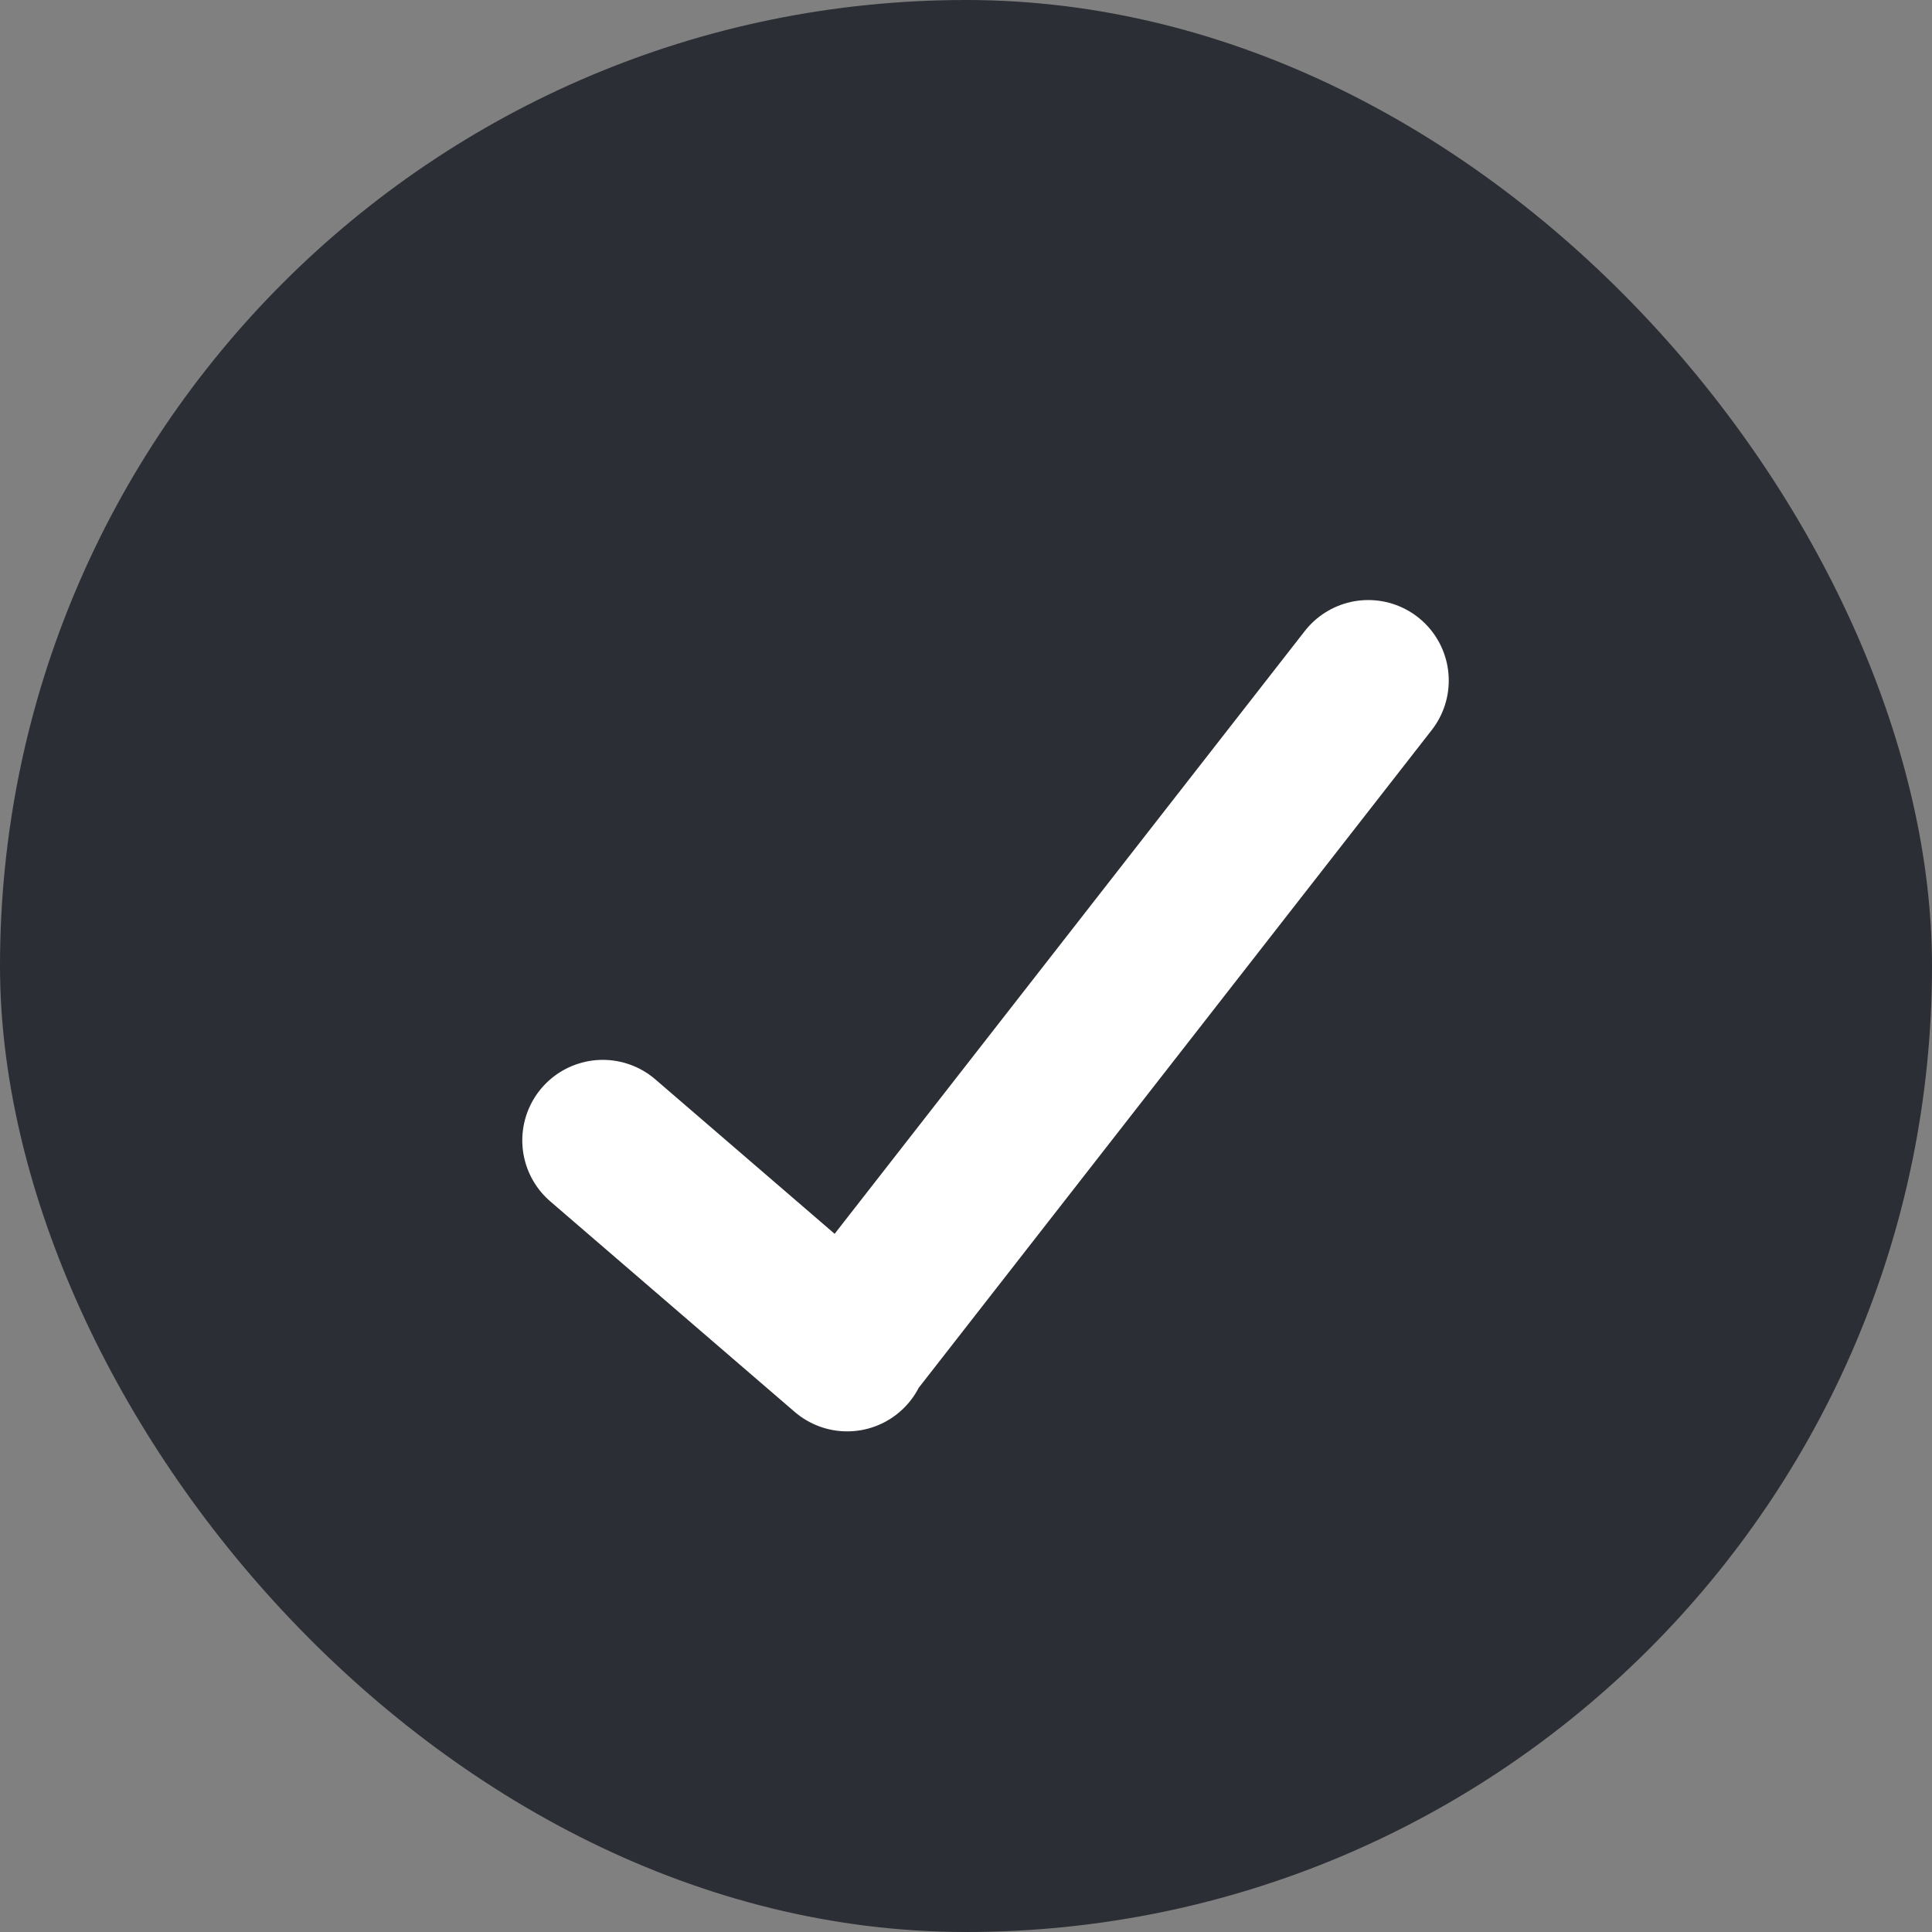
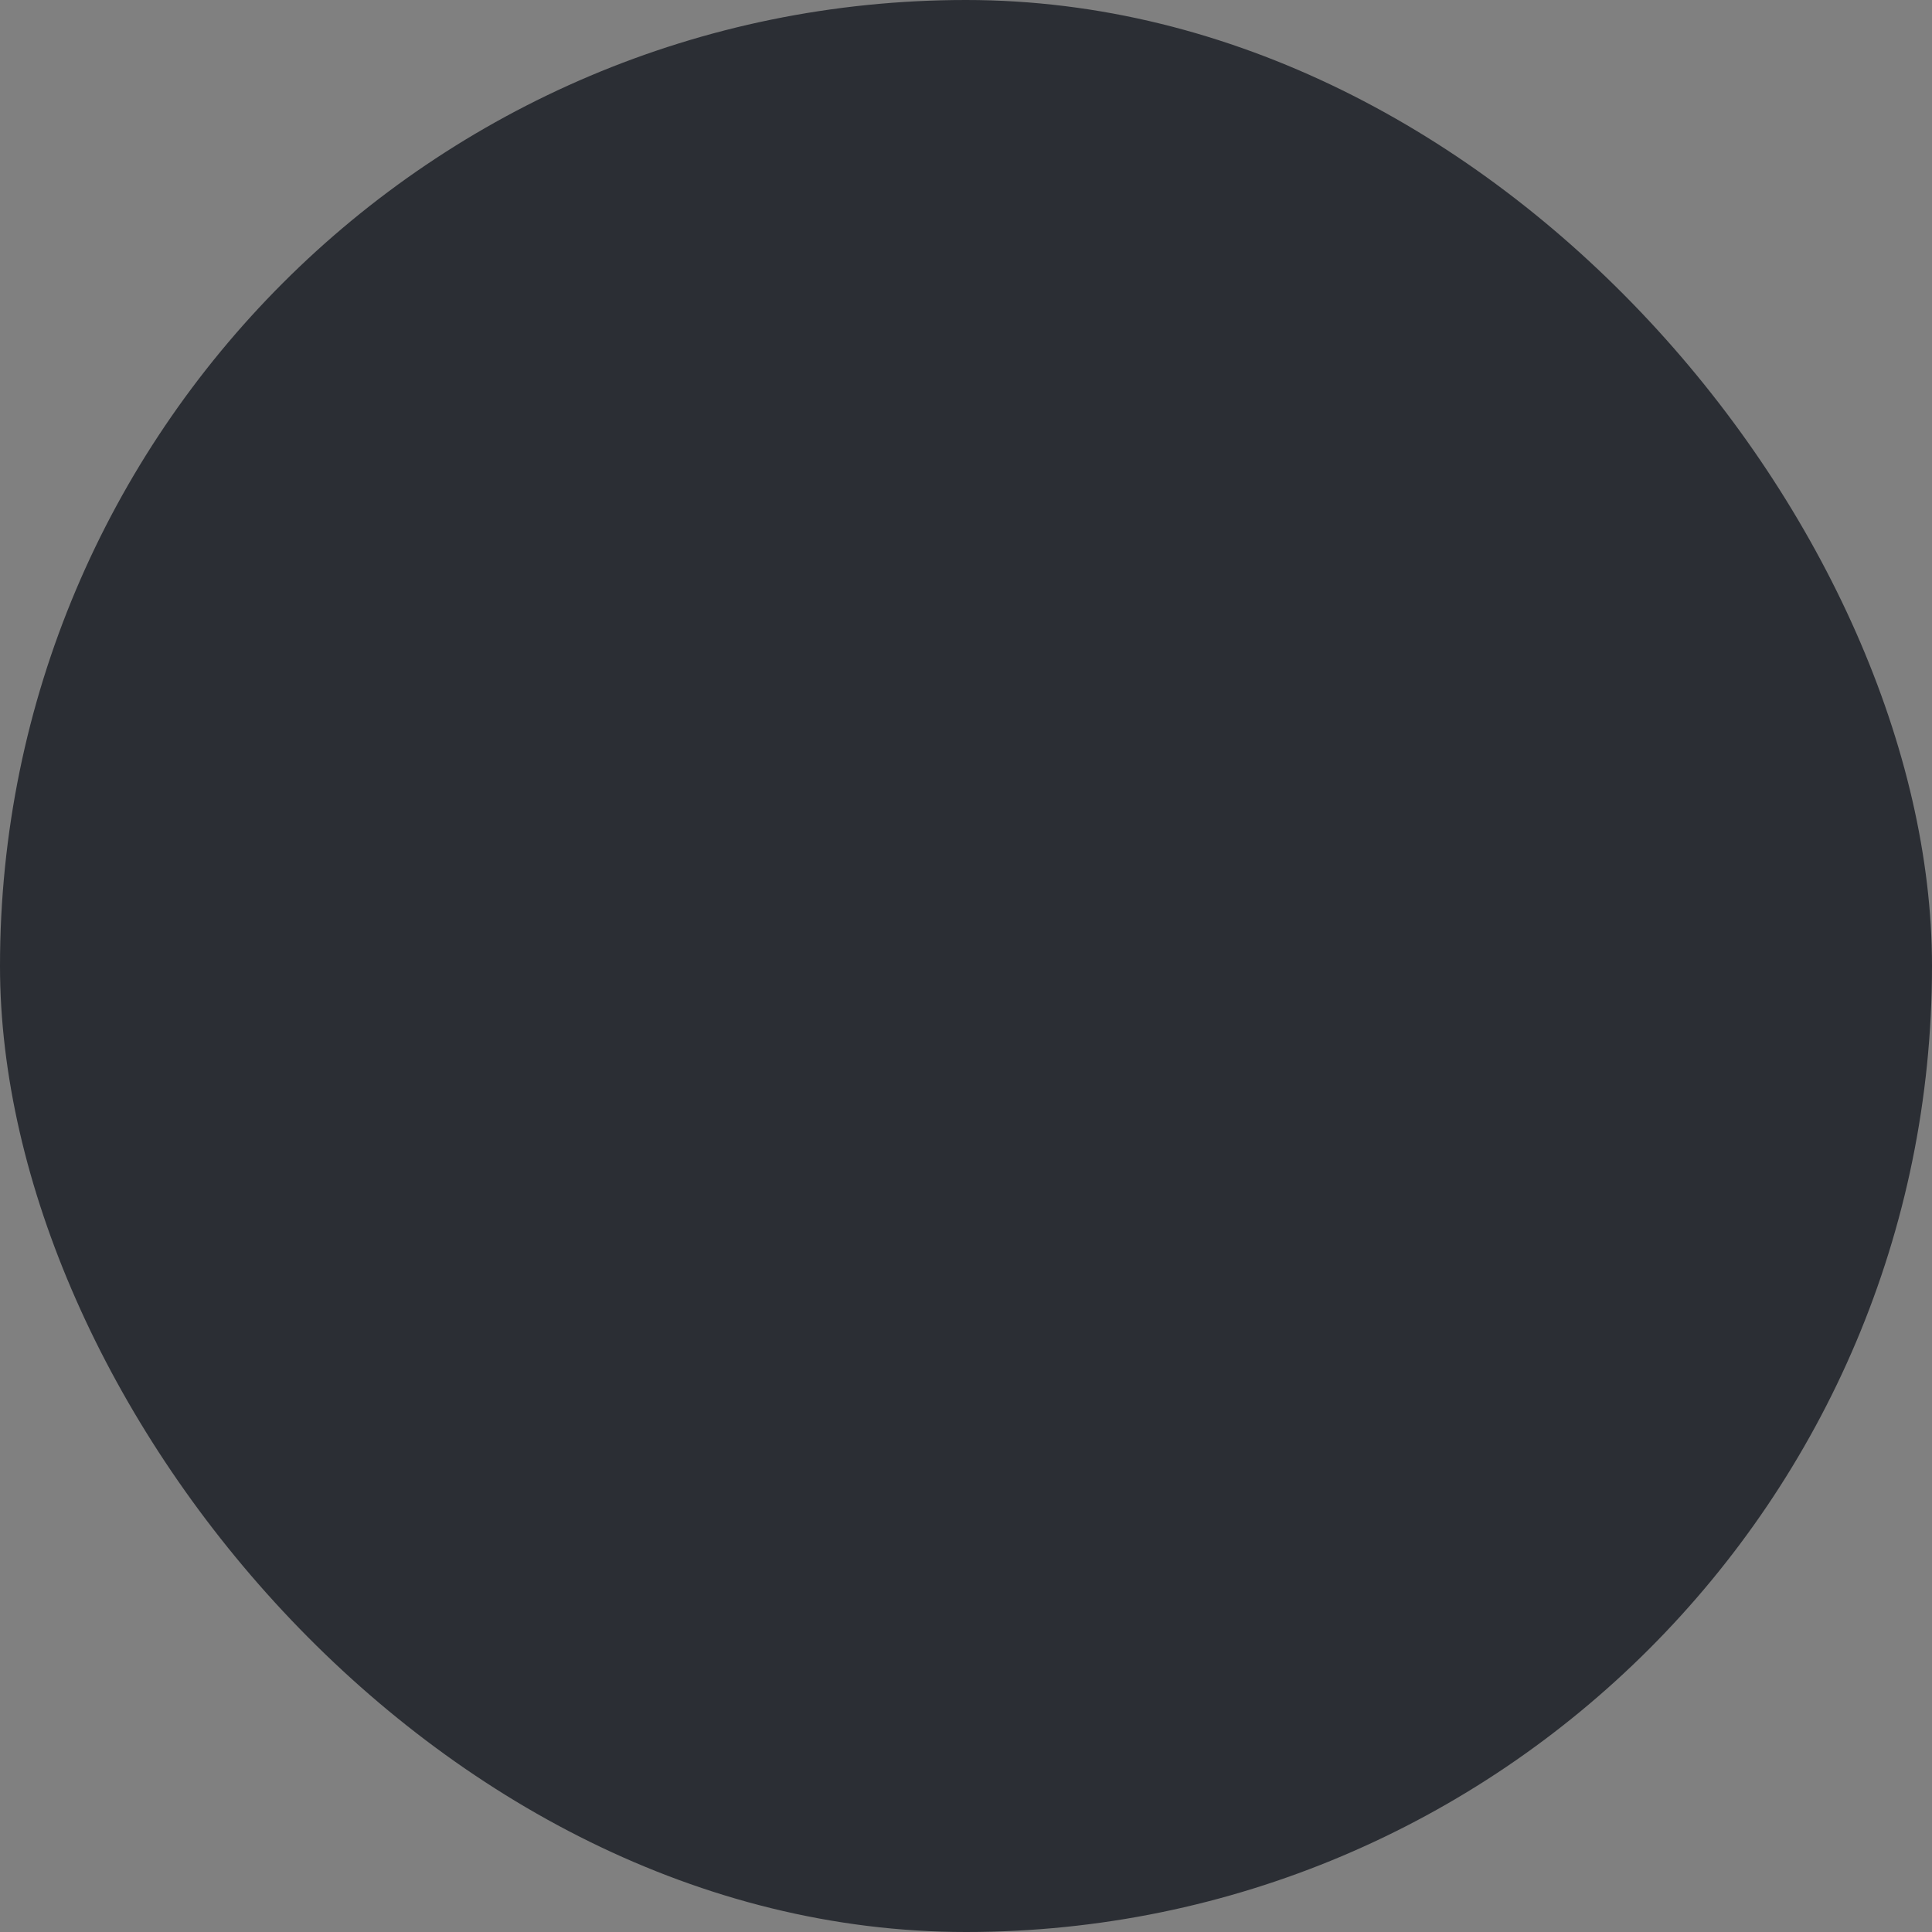
<svg xmlns="http://www.w3.org/2000/svg" width="24" height="24" viewBox="0 0 24 24" fill="none">
  <rect x="0" y="0" width="24" height="24" fill="#808080" stroke="none" />
  <rect width="24" height="24" rx="12" fill="#2B2E34" />
-   <path d="M16.997 8.454C16.997 8.454 13.063 13.498 10.542 16.73M10.524 16.781L7.488 14.166" stroke="white" stroke-width="2" stroke-linecap="round" stroke-linejoin="round" />
</svg>